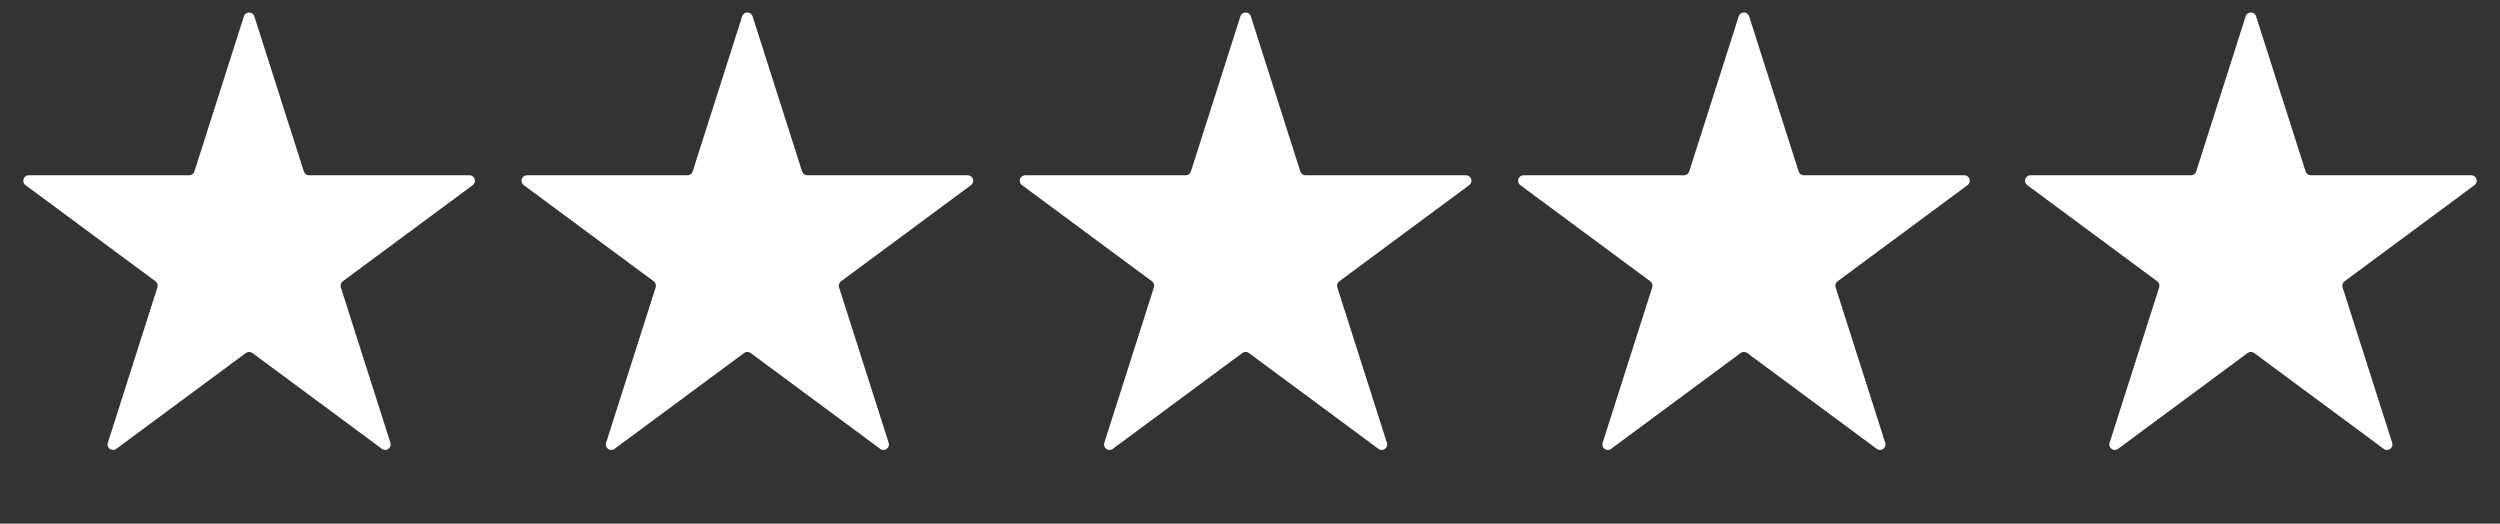
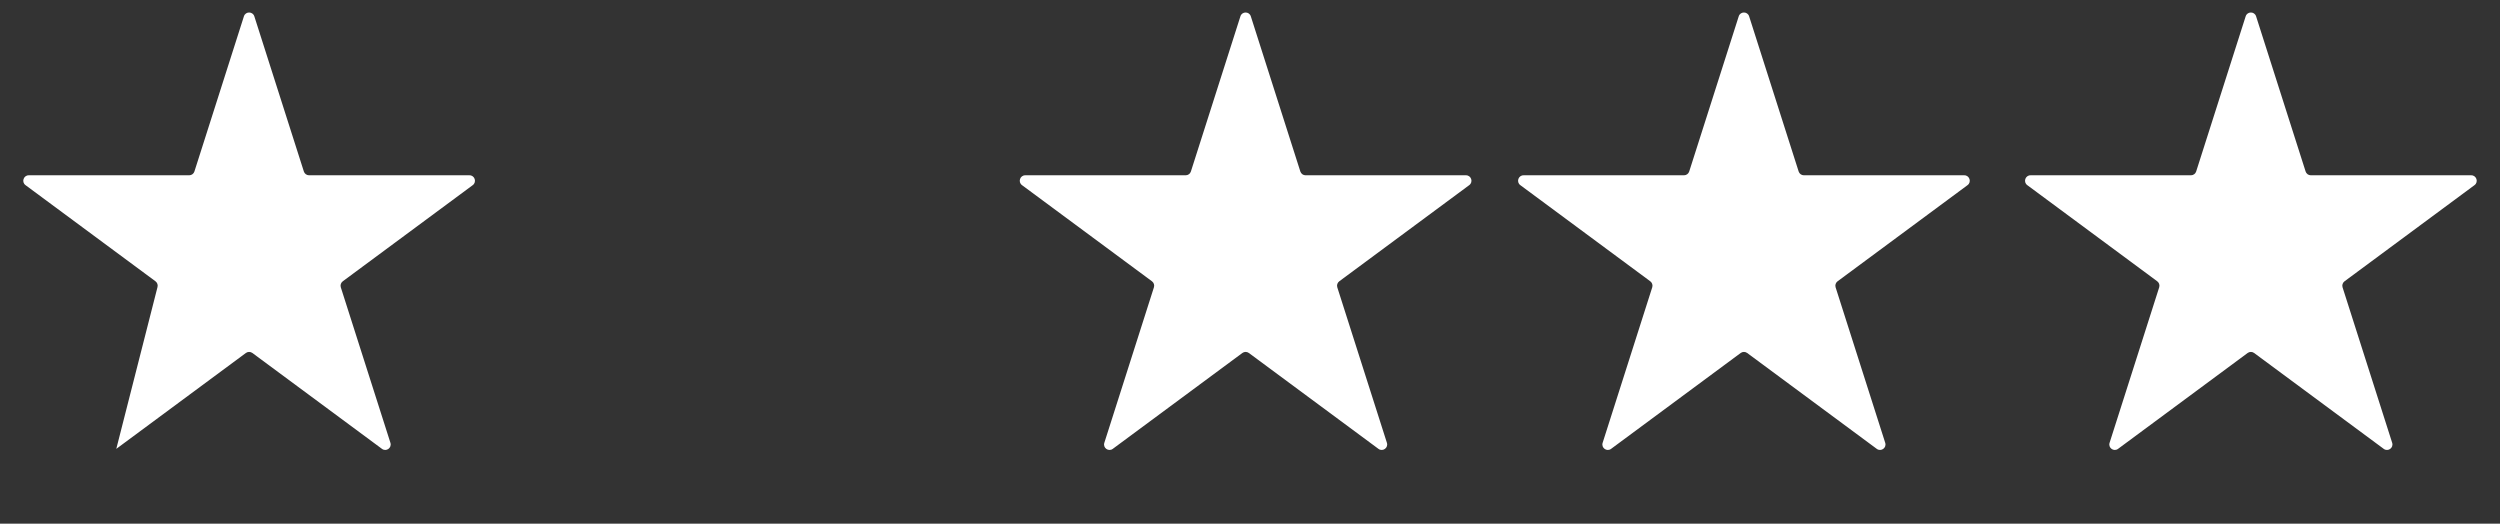
<svg xmlns="http://www.w3.org/2000/svg" width="148" height="31" viewBox="0 0 148 31" fill="none">
  <rect x="0" y="0" width="148" height="31" fill="#333333" stroke="none" />
-   <path d="M14.44 0.965C14.536 0.665 14.96 0.665 15.056 0.965L17.988 10.152C18.03 10.286 18.155 10.377 18.296 10.377H27.795C28.106 10.377 28.237 10.775 27.987 10.96L20.292 16.653C20.181 16.736 20.134 16.88 20.176 17.011L23.113 26.215C23.208 26.514 22.865 26.76 22.613 26.573L14.941 20.897C14.826 20.812 14.67 20.812 14.556 20.897L6.884 26.573C6.631 26.76 6.288 26.514 6.384 26.215L9.32 17.011C9.362 16.88 9.316 16.736 9.205 16.653L1.51 10.96C1.259 10.775 1.39 10.377 1.702 10.377H11.201C11.342 10.377 11.466 10.286 11.509 10.152L14.44 0.965Z" fill="white" />
-   <path d="M43.937 0.965C44.032 0.665 44.457 0.665 44.552 0.965L47.484 10.152C47.527 10.286 47.651 10.377 47.792 10.377H57.291C57.602 10.377 57.733 10.775 57.483 10.96L49.788 16.653C49.677 16.736 49.63 16.88 49.672 17.011L52.609 26.215C52.705 26.514 52.361 26.76 52.109 26.573L44.437 20.897C44.322 20.812 44.166 20.812 44.052 20.897L36.38 26.573C36.128 26.76 35.784 26.514 35.88 26.215L38.816 17.011C38.858 16.88 38.812 16.736 38.701 16.653L31.006 10.96C30.755 10.775 30.886 10.377 31.198 10.377H40.697C40.838 10.377 40.962 10.286 41.005 10.152L43.937 0.965Z" fill="white" />
+   <path d="M14.44 0.965C14.536 0.665 14.96 0.665 15.056 0.965L17.988 10.152C18.03 10.286 18.155 10.377 18.296 10.377H27.795C28.106 10.377 28.237 10.775 27.987 10.96L20.292 16.653C20.181 16.736 20.134 16.88 20.176 17.011L23.113 26.215C23.208 26.514 22.865 26.76 22.613 26.573L14.941 20.897C14.826 20.812 14.67 20.812 14.556 20.897L6.884 26.573L9.32 17.011C9.362 16.88 9.316 16.736 9.205 16.653L1.51 10.96C1.259 10.775 1.39 10.377 1.702 10.377H11.201C11.342 10.377 11.466 10.286 11.509 10.152L14.44 0.965Z" fill="white" />
  <path d="M73.433 0.965C73.528 0.665 73.953 0.665 74.048 0.965L76.98 10.152C77.023 10.286 77.147 10.377 77.288 10.377H86.787C87.099 10.377 87.23 10.775 86.979 10.96L79.284 16.653C79.173 16.736 79.126 16.88 79.168 17.011L82.105 26.215C82.201 26.514 81.857 26.76 81.605 26.573L73.933 20.897C73.819 20.812 73.662 20.812 73.548 20.897L65.876 26.573C65.624 26.76 65.28 26.514 65.376 26.215L68.312 17.011C68.355 16.88 68.308 16.736 68.197 16.653L60.502 10.96C60.251 10.775 60.383 10.377 60.694 10.377H70.193C70.334 10.377 70.458 10.286 70.501 10.152L73.433 0.965Z" fill="white" />
  <path d="M102.933 0.965C103.028 0.665 103.453 0.665 103.548 0.965L106.48 10.152C106.523 10.286 106.647 10.377 106.788 10.377H116.287C116.598 10.377 116.73 10.775 116.479 10.96L108.784 16.653C108.673 16.736 108.626 16.88 108.668 17.011L111.605 26.215C111.701 26.514 111.357 26.76 111.105 26.573L103.433 20.897C103.318 20.812 103.163 20.812 103.048 20.897L95.376 26.573C95.124 26.76 94.78 26.514 94.876 26.215L97.812 17.011C97.855 16.88 97.808 16.736 97.697 16.653L90.002 10.96C89.751 10.775 89.882 10.377 90.194 10.377H99.693C99.834 10.377 99.958 10.286 100.001 10.152L102.933 0.965Z" fill="white" />
  <path d="M132.944 0.965C133.04 0.665 133.464 0.665 133.56 0.965L136.492 10.152C136.534 10.286 136.659 10.377 136.8 10.377H146.299C146.61 10.377 146.741 10.775 146.491 10.96L138.796 16.653C138.685 16.736 138.638 16.88 138.68 17.011L141.617 26.215C141.712 26.514 141.369 26.76 141.117 26.573L133.444 20.897C133.33 20.812 133.174 20.812 133.06 20.897L125.388 26.573C125.135 26.76 124.792 26.514 124.887 26.215L127.824 17.011C127.866 16.88 127.82 16.736 127.709 16.653L120.014 10.96C119.763 10.775 119.894 10.377 120.206 10.377H129.705C129.846 10.377 129.97 10.286 130.013 10.152L132.944 0.965Z" fill="white" />
</svg>